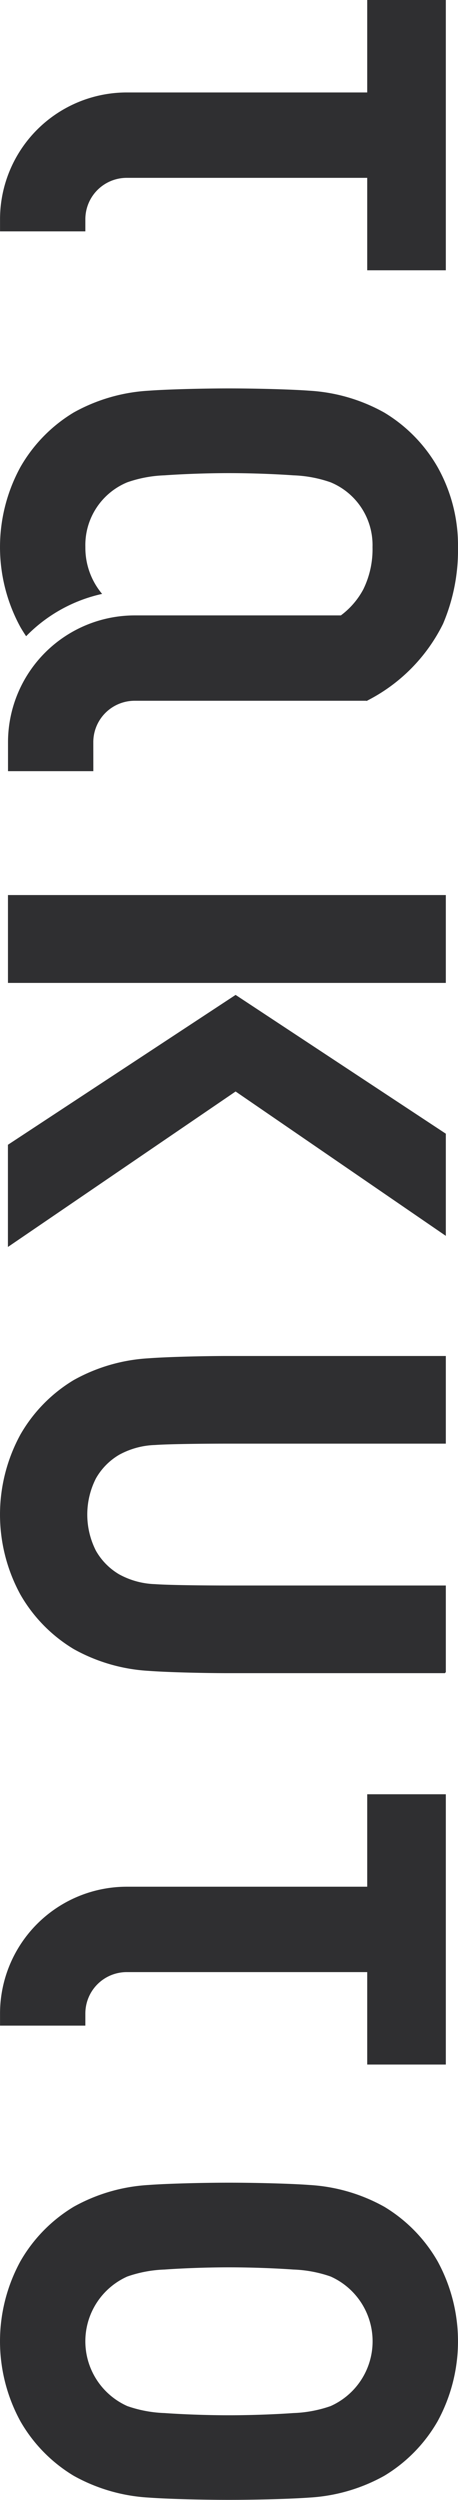
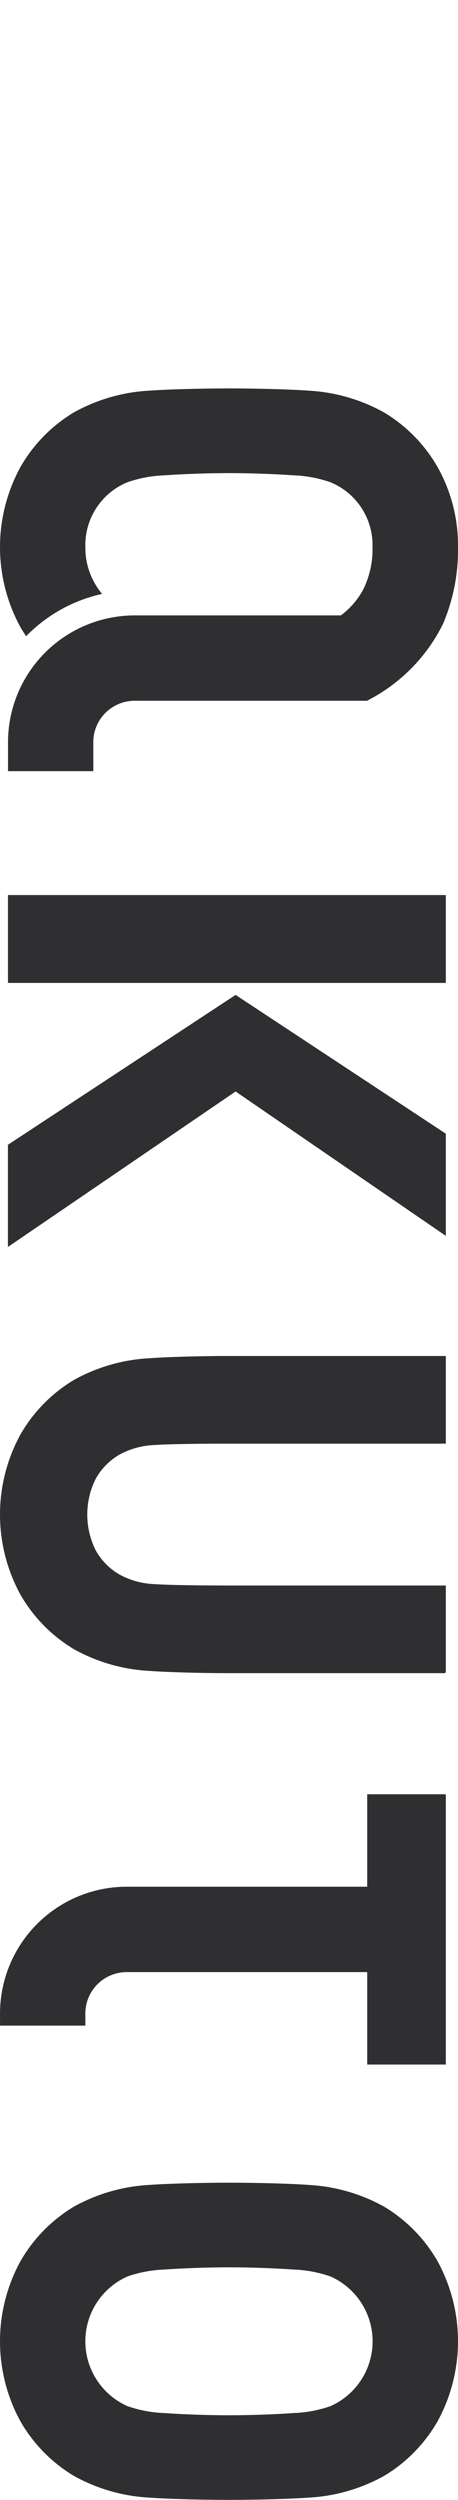
<svg xmlns="http://www.w3.org/2000/svg" width="30.596" height="166.889" viewBox="0 0 30.596 166.889">
  <defs>
    <clipPath id="clip-path">
      <rect id="長方形_30" data-name="長方形 30" width="166.889" height="30.596" fill="none" />
    </clipPath>
  </defs>
  <g id="グループ_9" data-name="グループ 9" transform="translate(30.596) rotate(90)">
    <rect id="長方形_29" data-name="長方形 29" width="5.866" height="29.251" transform="translate(59.752 0.813)" fill="#2f2f31" />
    <path id="パス_1" data-name="パス 1" d="M133.61,15.6,143.2,1.627l.049-.071h-6.821L127.162,15.6l9.992,15.19.014.02h6.821Z" transform="translate(-60.744 -0.743)" fill="#2f2f31" />
    <g id="グループ_2" data-name="グループ 2" transform="translate(0 0)">
      <g id="グループ_1" data-name="グループ 1" clip-path="url(#clip-path)">
-         <path id="パス_2" data-name="パス 2" d="M18.044,6.808V1.556H0V6.808H6.172V22.876a8.471,8.471,0,0,0,8.461,8.461h.813v-5.7h-.813a2.764,2.764,0,0,1-2.76-2.76V6.808Z" transform="translate(0 -0.743)" fill="#2f2f31" />
        <path id="パス_3" data-name="パス 3" d="M247.372,6.808V1.556H229.328V6.808H235.5V22.876a8.471,8.471,0,0,0,8.461,8.461h.813v-5.7h-.813a2.764,2.764,0,0,1-2.76-2.76V6.808Z" transform="translate(-109.547 -0.743)" fill="#2f2f31" />
        <path id="パス_4" data-name="パス 4" d="M300,9.933a11.624,11.624,0,0,0-1.455-5.009,10.108,10.108,0,0,0-3.639-3.561,11.148,11.148,0,0,0-10.682,0,10.113,10.113,0,0,0-3.639,3.561,11.626,11.626,0,0,0-1.455,5.009c-.086,1.125-.152,3.481-.152,5.365s.067,4.24.152,5.365a11.628,11.628,0,0,0,1.455,5.009,10.117,10.117,0,0,0,3.639,3.561,11.148,11.148,0,0,0,10.682,0,10.112,10.112,0,0,0,3.639-3.561A11.627,11.627,0,0,0,300,20.663c.086-1.127.152-3.484.152-5.365s-.067-4.238-.152-5.365M284.629,15.3c0-1.664.076-3.312.147-4.3a8.418,8.418,0,0,1,.466-2.491,4.737,4.737,0,0,1,8.649,0A8.385,8.385,0,0,1,294.357,11c.071.987.147,2.636.147,4.3s-.076,3.312-.147,4.3a8.385,8.385,0,0,1-.466,2.491,4.737,4.737,0,0,1-8.649,0,8.418,8.418,0,0,1-.466-2.491c-.071-.987-.147-2.636-.147-4.3" transform="translate(-133.266 0)" fill="#2f2f31" />
        <path id="パス_5" data-name="パス 5" d="M194.442,1.6V1.556h-5.807V16.049c0,1.7-.024,4.016-.091,4.936a5.323,5.323,0,0,1-.654,2.394,4.279,4.279,0,0,1-1.577,1.552,5.329,5.329,0,0,1-4.826,0,4.277,4.277,0,0,1-1.578-1.552,5.319,5.319,0,0,1-.653-2.394c-.067-.92-.091-3.234-.091-4.936V1.556h-5.852V16.041c0,1.88.067,4.236.153,5.365a11.611,11.611,0,0,0,1.455,5.009,10.1,10.1,0,0,0,3.638,3.561,11.148,11.148,0,0,0,10.682,0,10.1,10.1,0,0,0,3.638-3.561,11.621,11.621,0,0,0,1.455-5.009c.086-1.123.153-3.48.153-5.365V1.6Z" transform="translate(-82.79 -0.743)" fill="#2f2f31" />
        <path id="パス_6" data-name="パス 6" d="M193.582,58.492Z" transform="translate(-92.472 -27.941)" fill="#2f2f31" />
        <path id="パス_7" data-name="パス 7" d="M73.261,24.363A2.764,2.764,0,0,1,70.5,21.6V6.119l.017-.008L70.5,6.079V6.057l-.013,0A11.435,11.435,0,0,0,65.366,1a12.571,12.571,0,0,0-5.126-1A10.675,10.675,0,0,0,54.9,1.363a10.108,10.108,0,0,0-3.639,3.561A11.627,11.627,0,0,0,49.8,9.933c-.085,1.125-.152,3.481-.152,5.365s.067,4.24.152,5.365a11.624,11.624,0,0,0,1.455,5.009A10.106,10.106,0,0,0,54.9,29.233a11.148,11.148,0,0,0,10.682,0c.21-.121.412-.25.61-.382a10.125,10.125,0,0,1-2.826-5.077,4.782,4.782,0,0,1-3.126,1.119,4.534,4.534,0,0,1-4.324-2.8,8.4,8.4,0,0,1-.466-2.491c-.071-.988-.147-2.636-.147-4.3s.076-3.312.147-4.3a8.394,8.394,0,0,1,.466-2.491,4.534,4.534,0,0,1,4.324-2.8,6.066,6.066,0,0,1,2.819.614,5.246,5.246,0,0,1,1.742,1.5V21.6a8.471,8.471,0,0,0,8.461,8.461H75.2v-5.7Z" transform="translate(-23.718 0)" fill="#2f2f31" />
      </g>
    </g>
  </g>
</svg>